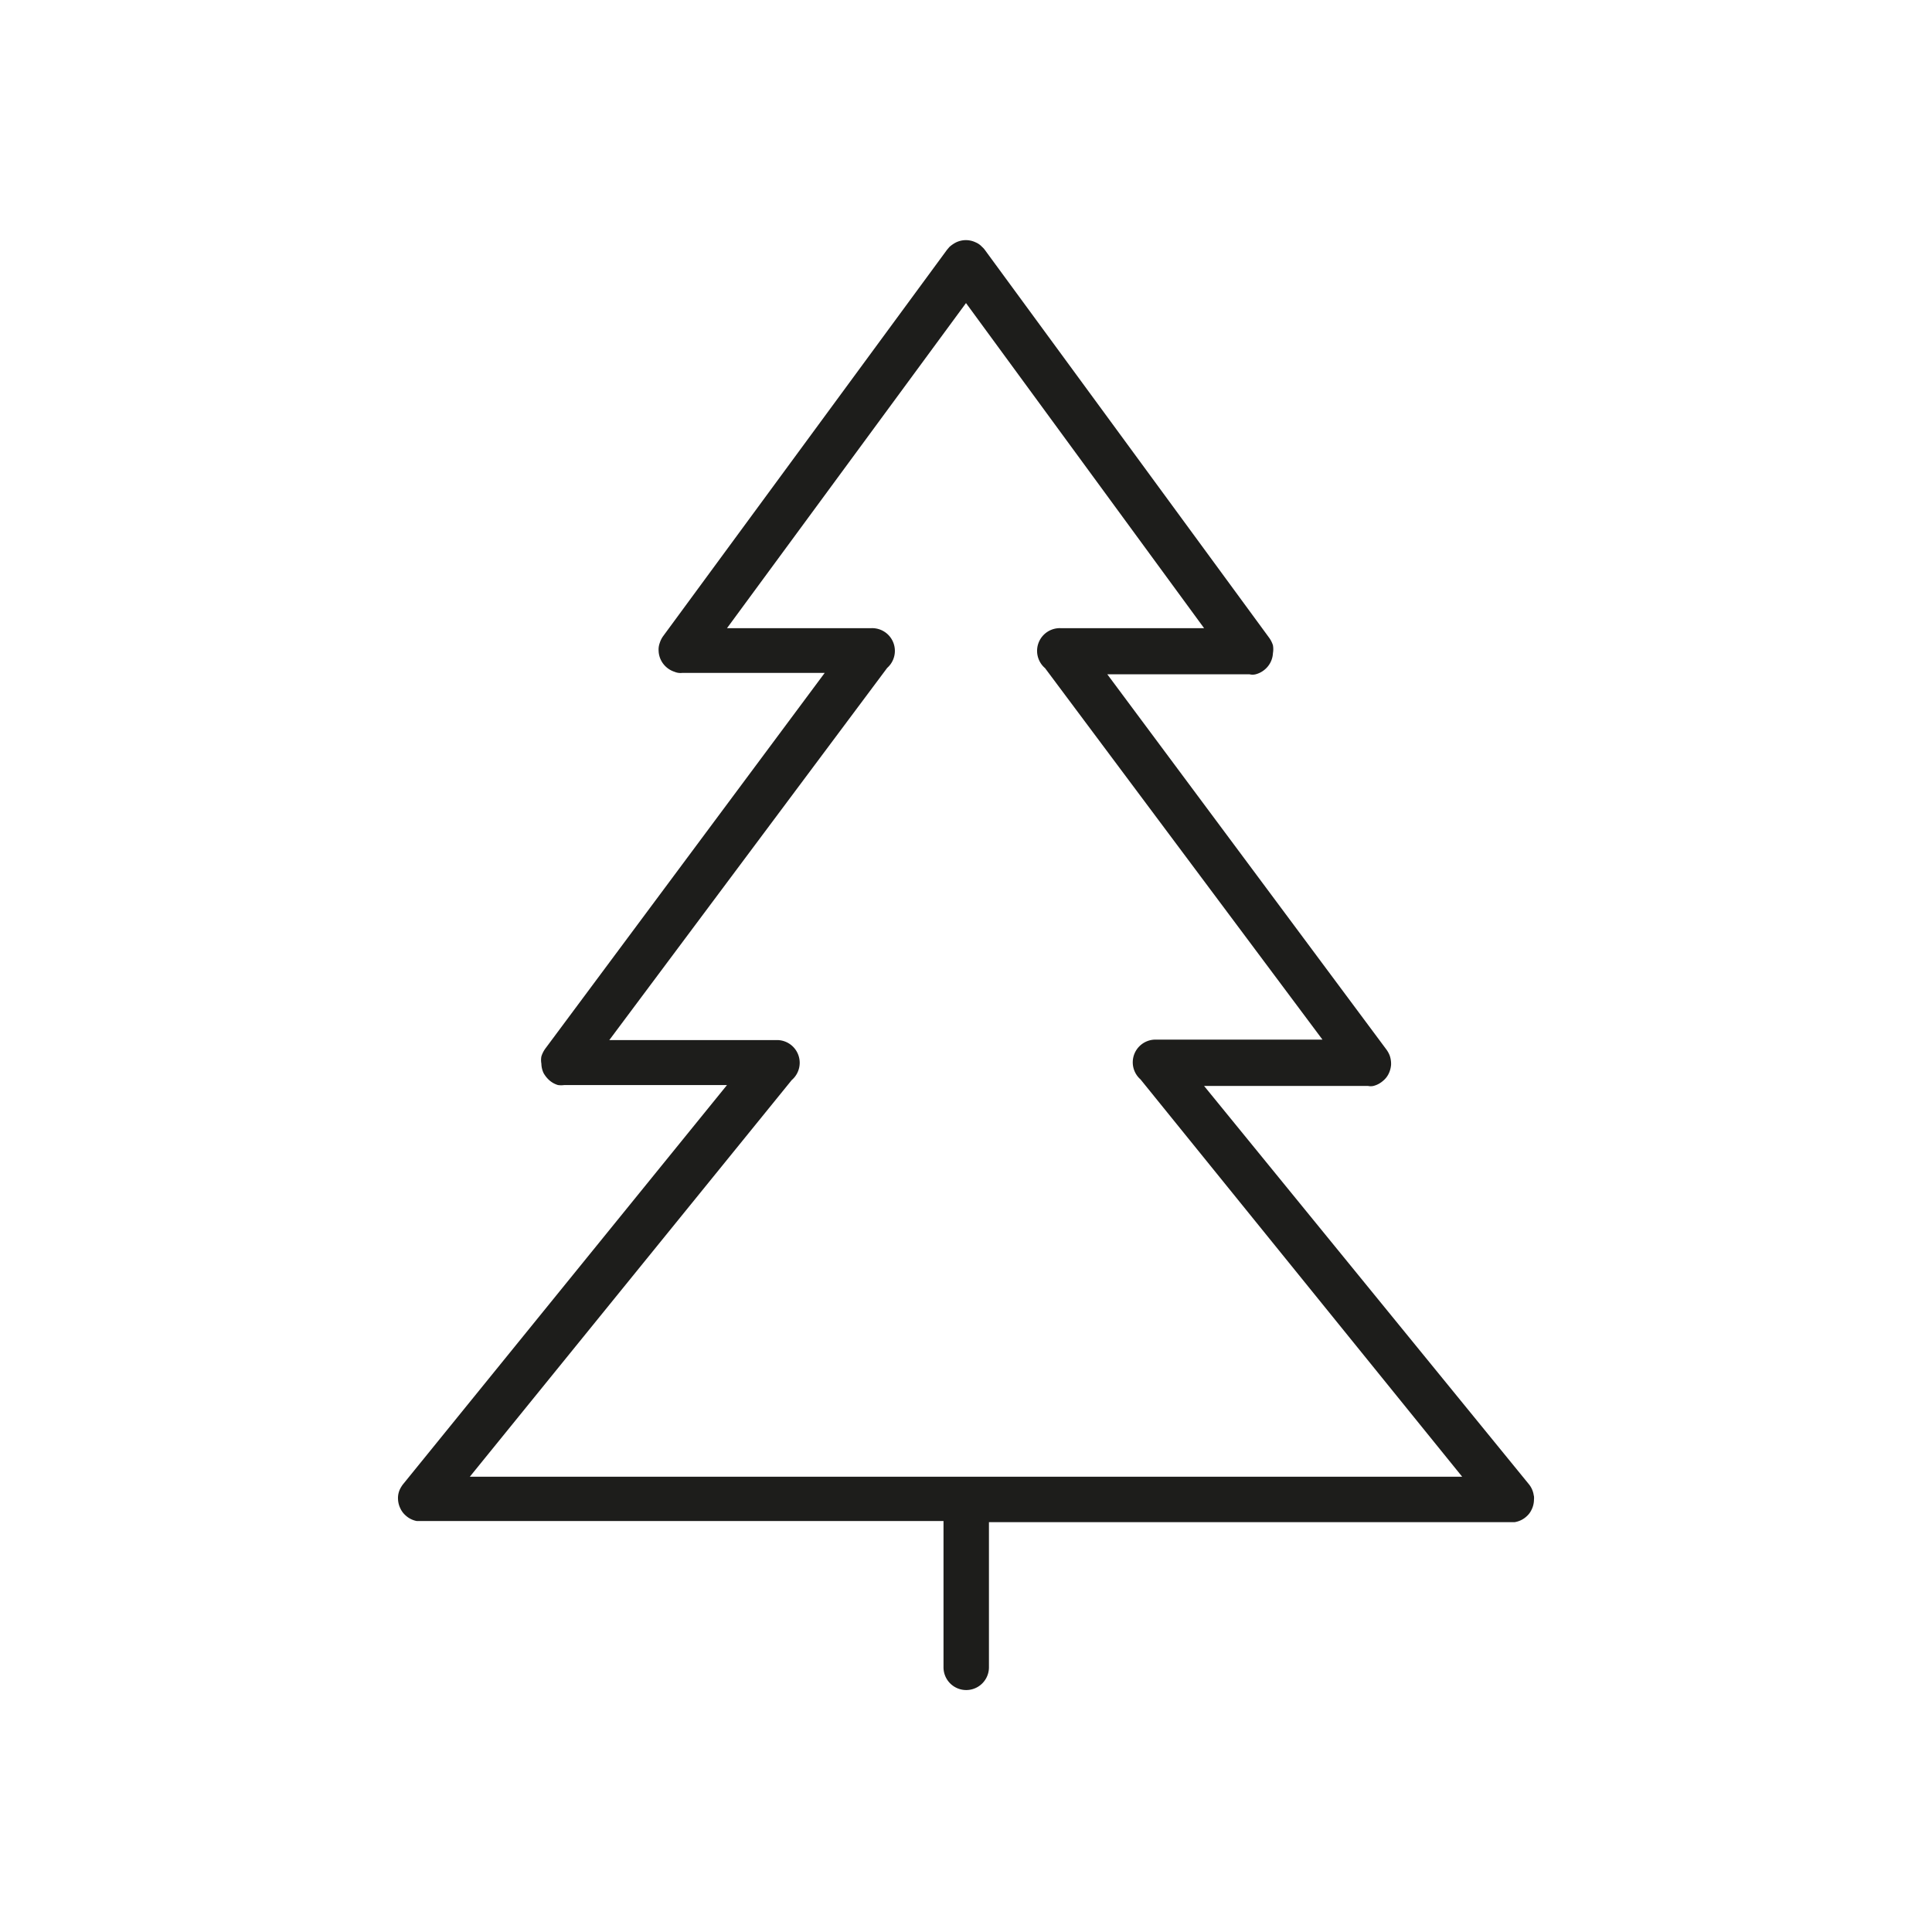
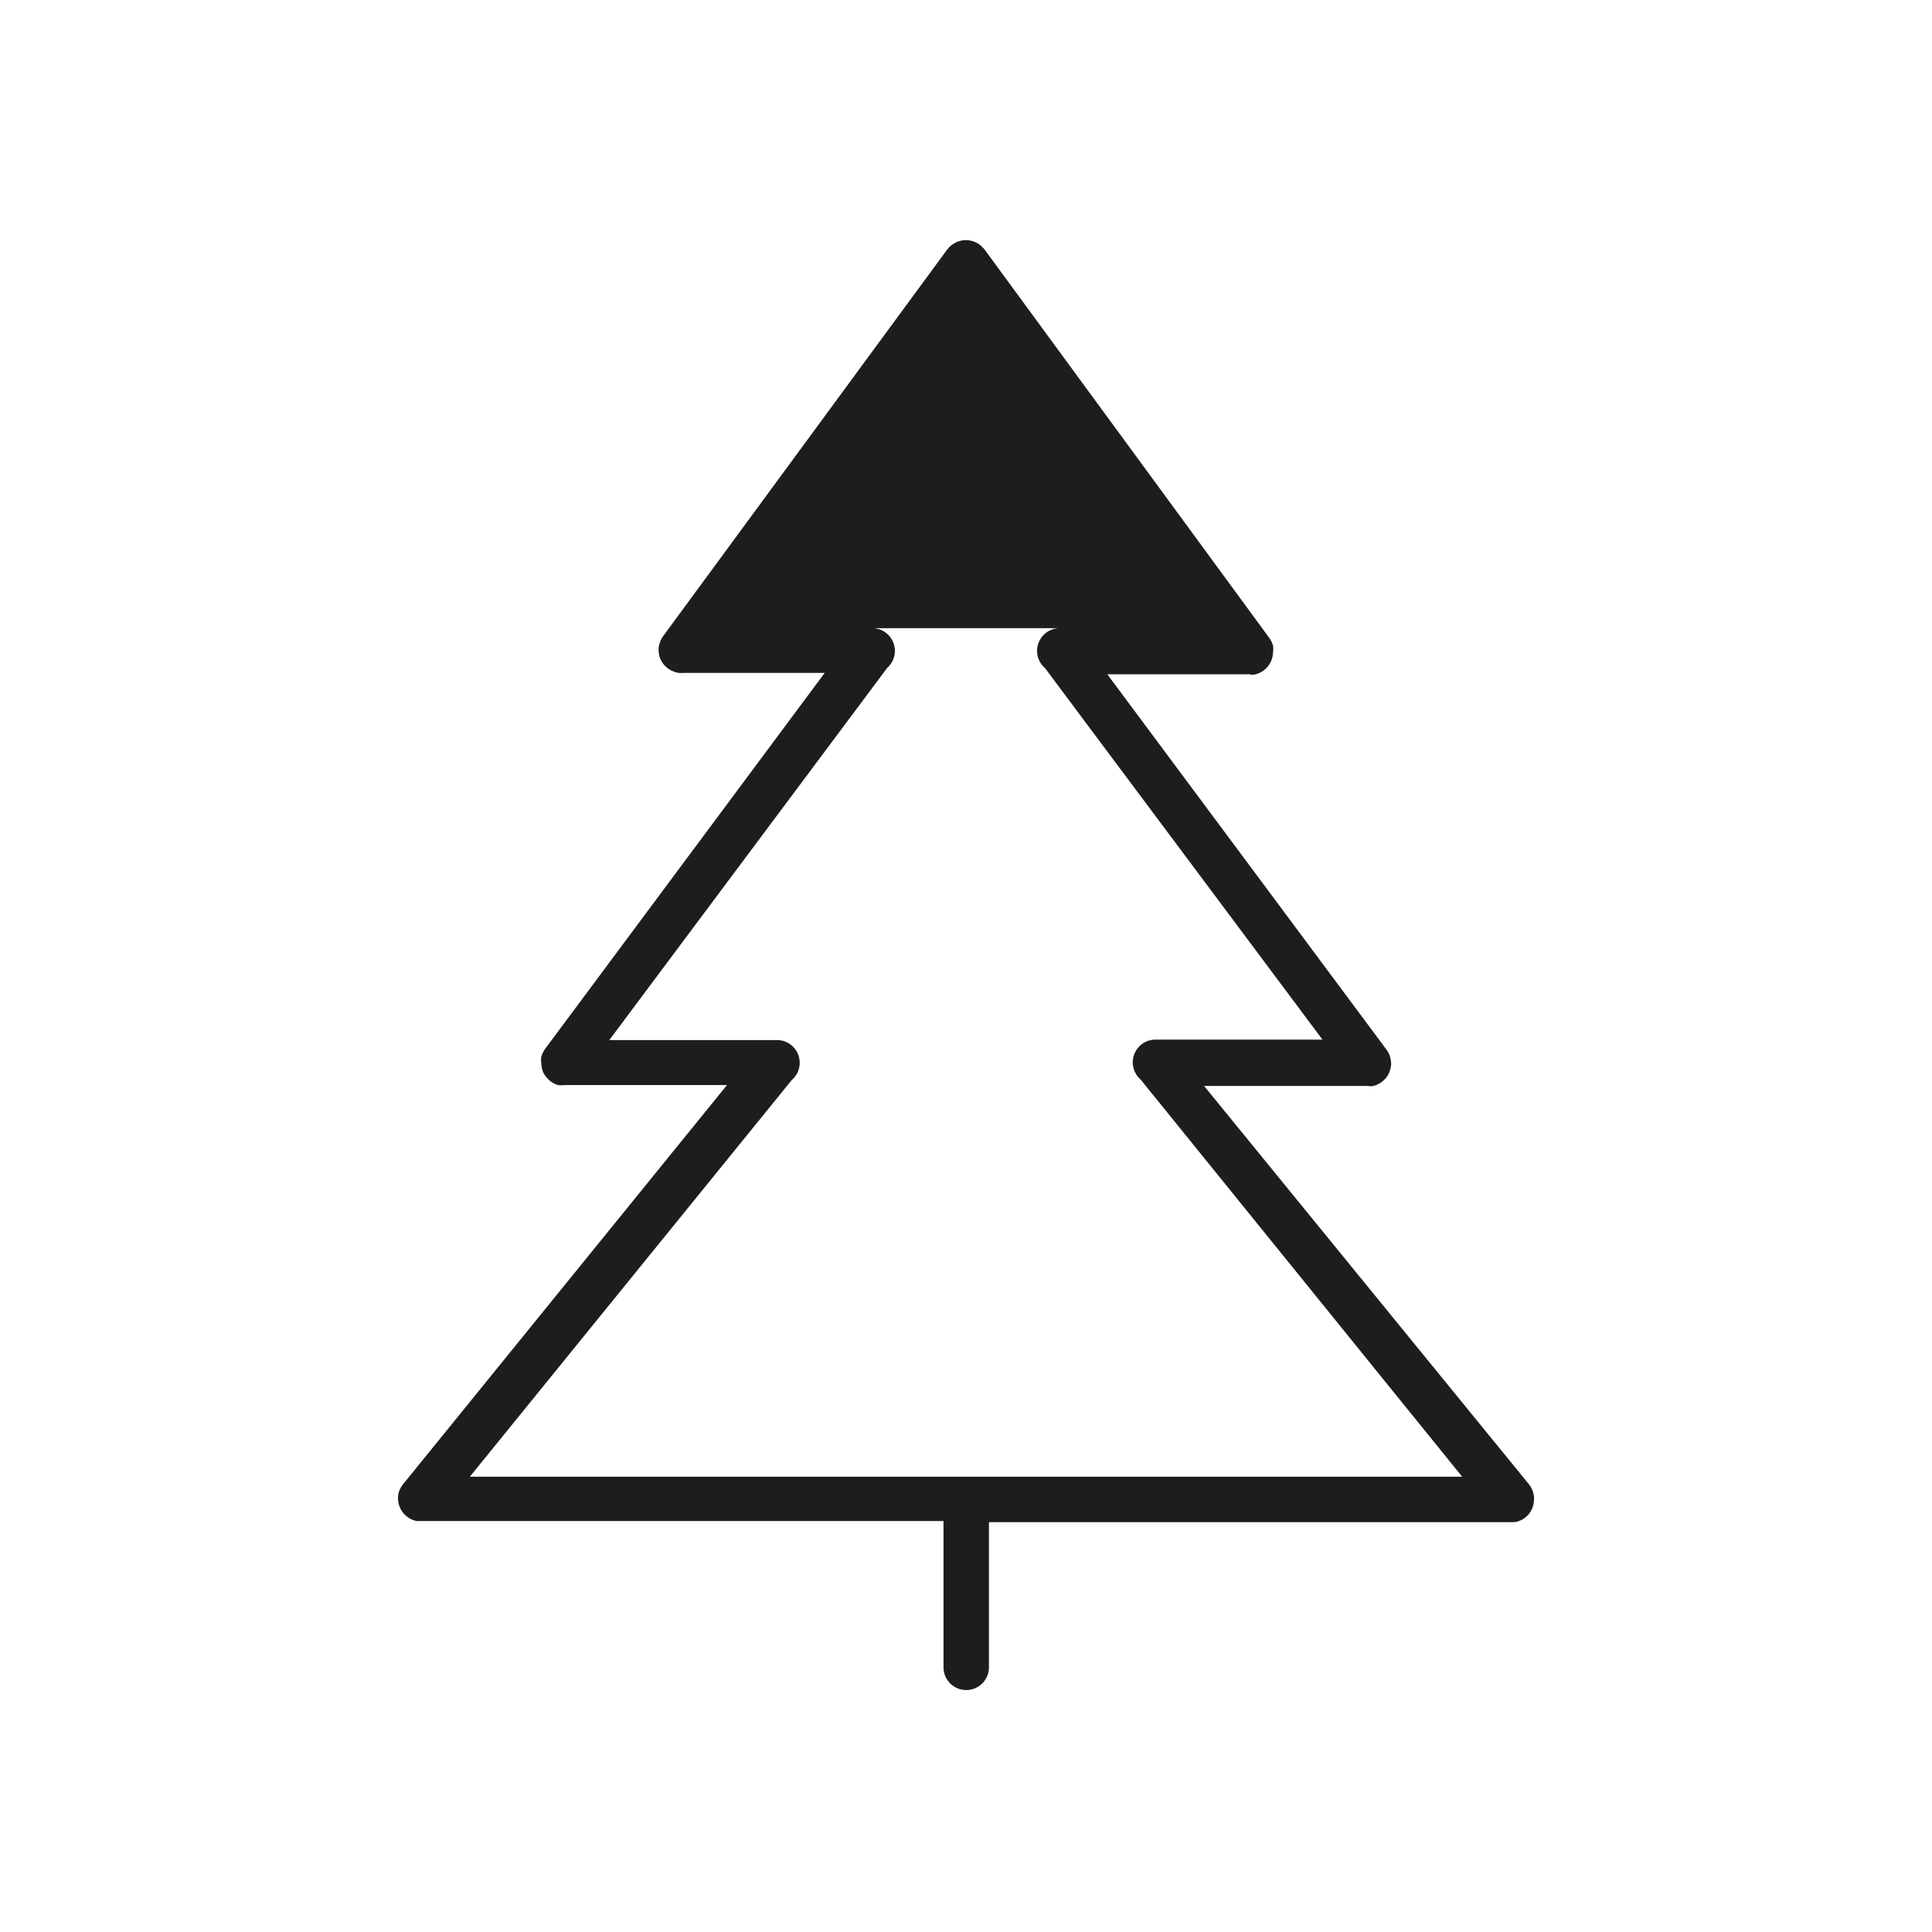
<svg xmlns="http://www.w3.org/2000/svg" id="Ebene_1" data-name="Ebene 1" viewBox="0 0 85.04 85.04">
  <defs>
    <style>.cls-1{fill:#1d1d1b;}</style>
  </defs>
  <title>reine_zirbe_schwarz</title>
-   <path class="cls-1" d="M67.51,65.82h0a1,1,0,0,0-.23-.51L53,47.8h7.22a.56.56,0,0,0,.23,0h0a1,1,0,0,0,.42-.22.93.93,0,0,0,.25-.31,1.08,1.08,0,0,0,.11-.4,1.13,1.13,0,0,0-.06-.41h0a1.17,1.17,0,0,0-.15-.27L48.74,29.68H55a.56.56,0,0,0,.27,0h0a1,1,0,0,0,.39-.2,1,1,0,0,0,.26-.32,1,1,0,0,0,.11-.41,1,1,0,0,0,0-.35h0a1.2,1.2,0,0,0-.16-.32L43.35,11a.71.71,0,0,0-.12-.13.8.8,0,0,0-.28-.2,1,1,0,0,0-.43-.1,1,1,0,0,0-.44.1,1.37,1.37,0,0,0-.29.2l-.11.13-12.49,17a1.05,1.05,0,0,0-.15.3h0a.85.85,0,0,0-.05.35,1,1,0,0,0,.37.74,1,1,0,0,0,.33.18h0a.67.67,0,0,0,.33.05H36.3L24,46.16a1.2,1.2,0,0,0-.17.34h0a.87.87,0,0,0,0,.32,1,1,0,0,0,.1.42,1.26,1.26,0,0,0,.25.31,1,1,0,0,0,.38.21h0a1,1,0,0,0,.28,0H32L17.75,65.32a1,1,0,0,0-.09.13h0a.91.91,0,0,0-.14.55,1,1,0,0,0,.1.39.93.93,0,0,0,.24.32,1,1,0,0,0,.48.24h0l.19,0h23v6.44a1,1,0,1,0,2,0V67H66.67a1,1,0,0,0,.52-.25.89.89,0,0,0,.22-.29,1,1,0,0,0,.11-.45.76.76,0,0,0,0-.15ZM20.68,65,34.85,47.54a1,1,0,0,0,.35-.76,1,1,0,0,0-1-1H26.82L39.05,29.4a1,1,0,0,0-.7-1.75H32L42.52,13.34,53,27.65H46.69A1,1,0,0,0,46,29.41L58.21,45.76H50.86a1,1,0,0,0-1,1,1,1,0,0,0,.34.75L64.36,65Z" />
+   <path class="cls-1" d="M67.51,65.82h0a1,1,0,0,0-.23-.51L53,47.8h7.22a.56.56,0,0,0,.23,0h0a1,1,0,0,0,.42-.22.93.93,0,0,0,.25-.31,1.08,1.08,0,0,0,.11-.4,1.13,1.13,0,0,0-.06-.41h0a1.17,1.17,0,0,0-.15-.27L48.74,29.68H55a.56.56,0,0,0,.27,0h0a1,1,0,0,0,.39-.2,1,1,0,0,0,.26-.32,1,1,0,0,0,.11-.41,1,1,0,0,0,0-.35h0a1.2,1.2,0,0,0-.16-.32L43.35,11a.71.71,0,0,0-.12-.13.8.8,0,0,0-.28-.2,1,1,0,0,0-.43-.1,1,1,0,0,0-.44.1,1.37,1.37,0,0,0-.29.2l-.11.13-12.49,17a1.05,1.05,0,0,0-.15.3h0a.85.85,0,0,0-.05.35,1,1,0,0,0,.37.74,1,1,0,0,0,.33.18h0a.67.67,0,0,0,.33.05H36.3L24,46.16a1.2,1.2,0,0,0-.17.34h0a.87.87,0,0,0,0,.32,1,1,0,0,0,.1.42,1.26,1.26,0,0,0,.25.31,1,1,0,0,0,.38.21h0a1,1,0,0,0,.28,0H32L17.75,65.32a1,1,0,0,0-.09.13h0a.91.91,0,0,0-.14.55,1,1,0,0,0,.1.39.93.93,0,0,0,.24.32,1,1,0,0,0,.48.24h0l.19,0h23v6.44a1,1,0,1,0,2,0V67H66.67a1,1,0,0,0,.52-.25.89.89,0,0,0,.22-.29,1,1,0,0,0,.11-.45.76.76,0,0,0,0-.15ZM20.68,65,34.85,47.54a1,1,0,0,0,.35-.76,1,1,0,0,0-1-1H26.82L39.05,29.4a1,1,0,0,0-.7-1.75H32H46.69A1,1,0,0,0,46,29.41L58.21,45.76H50.86a1,1,0,0,0-1,1,1,1,0,0,0,.34.75L64.36,65Z" />
</svg>